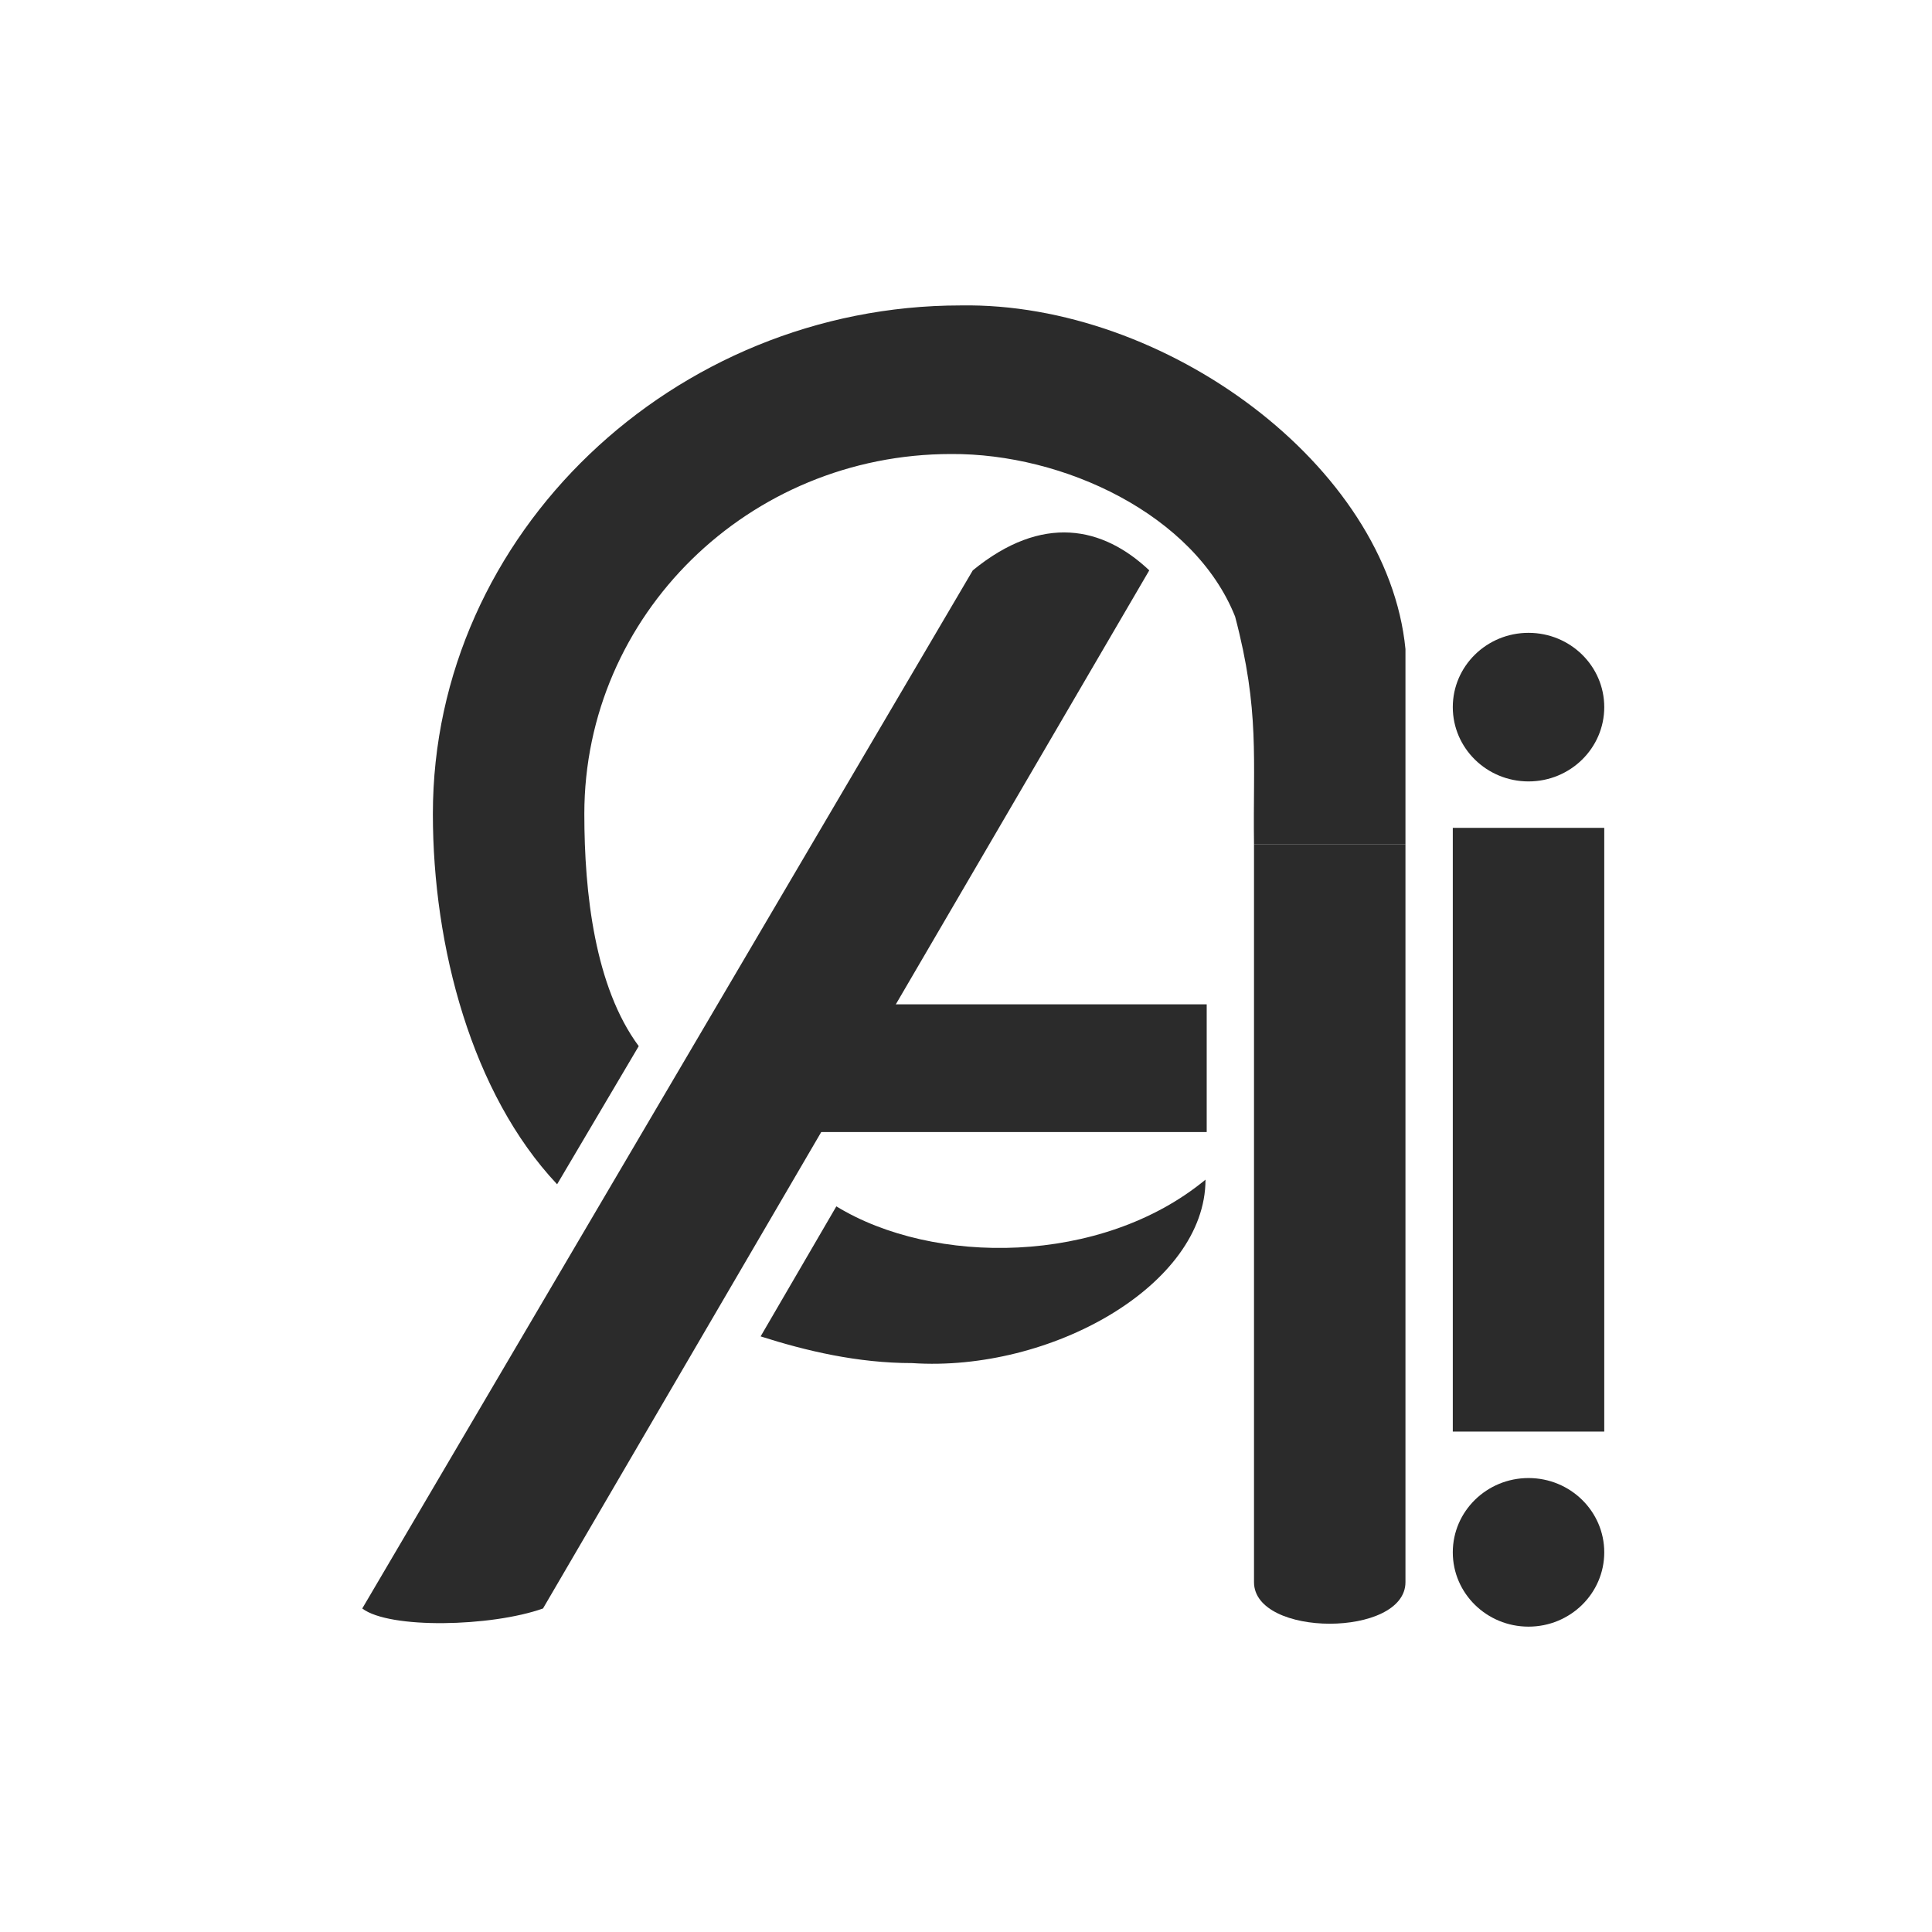
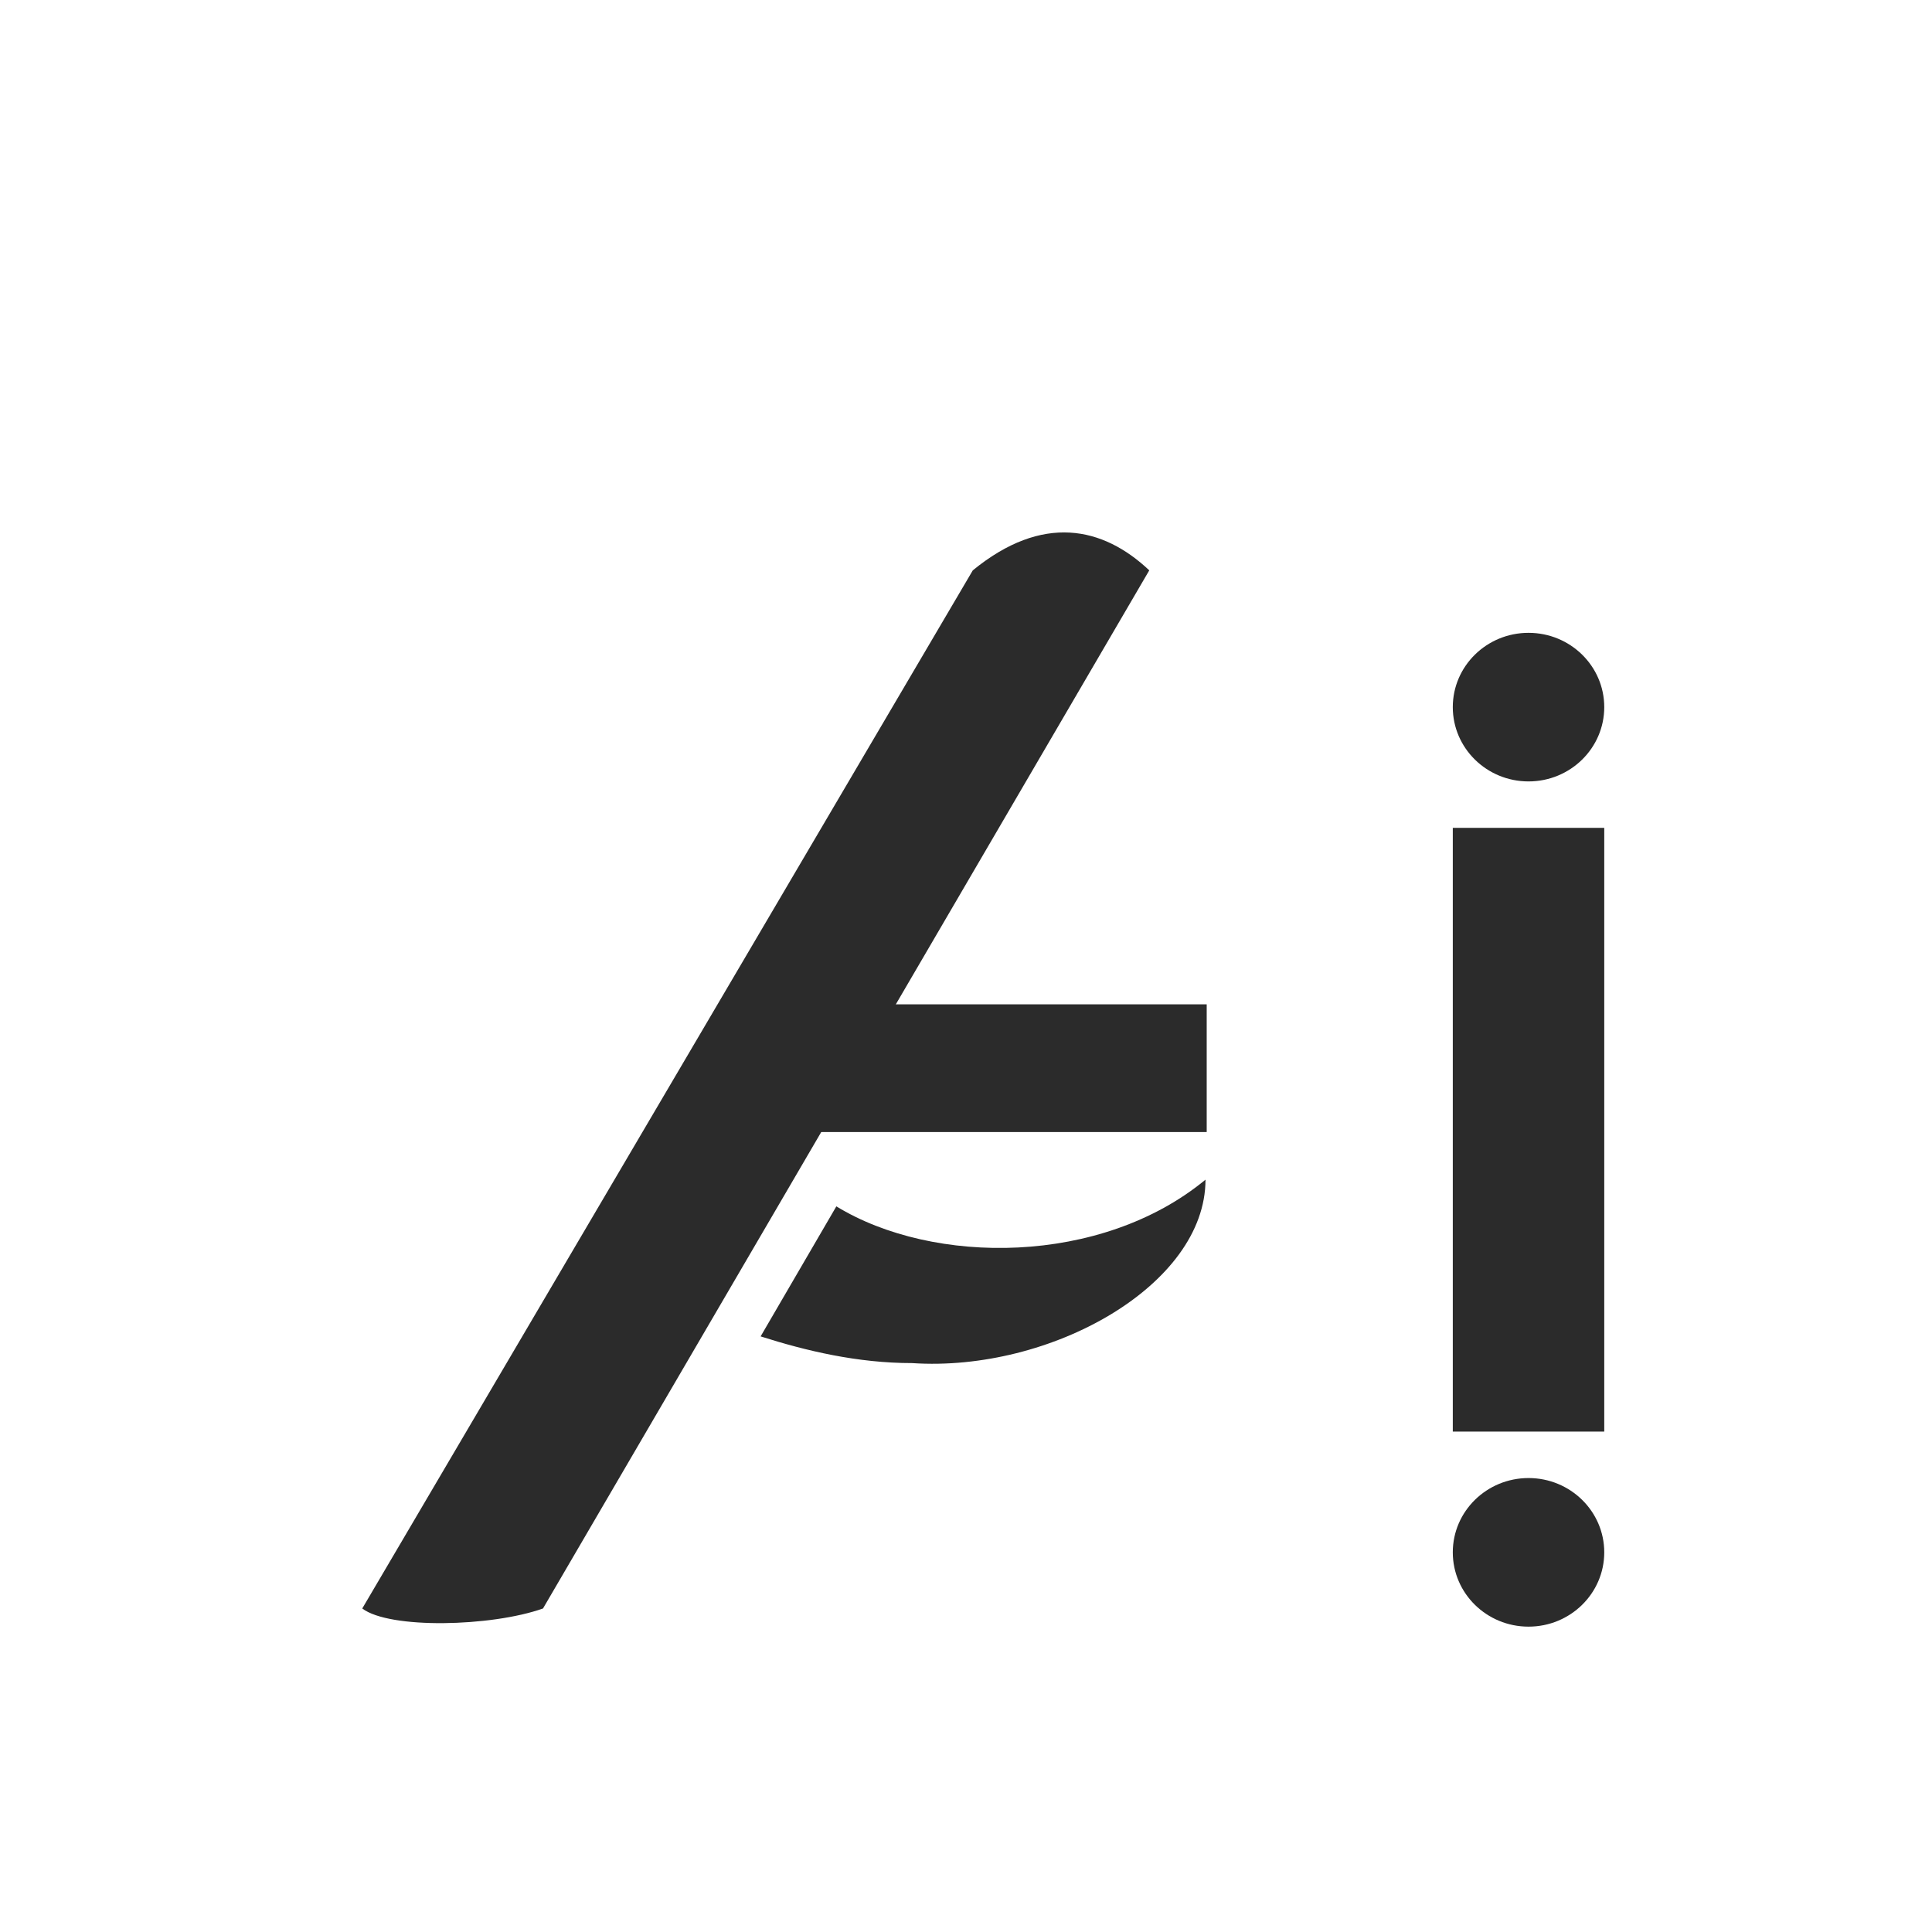
<svg xmlns="http://www.w3.org/2000/svg" width="56" height="56" viewBox="0 0 56 56" fill="none">
-   <path d="M27.569 13.16C21.697 13.16 16.937 17.831 16.937 23.592C16.937 25.881 17.241 28.603 18.514 30.323L16.148 34.327C13.678 31.701 12.547 27.448 12.547 23.592C12.547 15.452 19.547 8.853 27.843 8.853C33.77 8.753 40.219 13.494 40.738 18.814V24.467H36.348C36.314 22.009 36.52 20.596 35.8 17.871C34.618 14.91 30.822 13.139 27.569 13.16Z" fill="#2B2B2B" />
  <path d="M26.437 39.51C30.449 39.779 34.942 37.255 34.942 34.193C31.924 36.683 27.054 36.687 24.242 34.967L22.047 38.736C23.365 39.156 24.854 39.51 26.437 39.51Z" fill="#2B2B2B" />
  <path d="M42.11 23.996H46.5V41.495H42.11V23.996Z" fill="#2B2B2B" />
  <path d="M34.977 29.111L34.977 32.813H20.511L22.672 29.111H34.977Z" fill="#2B2B2B" />
-   <path d="M36.348 24.467H40.738C40.738 24.467 40.738 41.23 40.738 45.859C40.738 47.466 36.348 47.466 36.348 45.859C36.348 40.008 36.348 24.467 36.348 24.467Z" fill="#2B2B2B" />
  <path d="M28.197 16.532C30.22 14.878 31.974 15.268 33.312 16.532L15.739 46.623C14.238 47.155 11.289 47.223 10.5 46.623L28.197 16.532Z" fill="#2B2B2B" />
  <path d="M46.5 20.496C46.5 21.686 45.517 22.65 44.305 22.65C43.093 22.65 42.11 21.686 42.11 20.496C42.11 19.307 43.093 18.343 44.305 18.343C45.517 18.343 46.5 19.307 46.5 20.496Z" fill="#2B2B2B" />
  <path d="M46.5 44.995C46.5 46.185 45.517 47.149 44.305 47.149C43.093 47.149 42.11 46.185 42.11 44.995C42.11 43.806 43.093 42.842 44.305 42.842C45.517 42.842 46.5 43.806 46.5 44.995Z" fill="#2B2B2B" />
</svg>